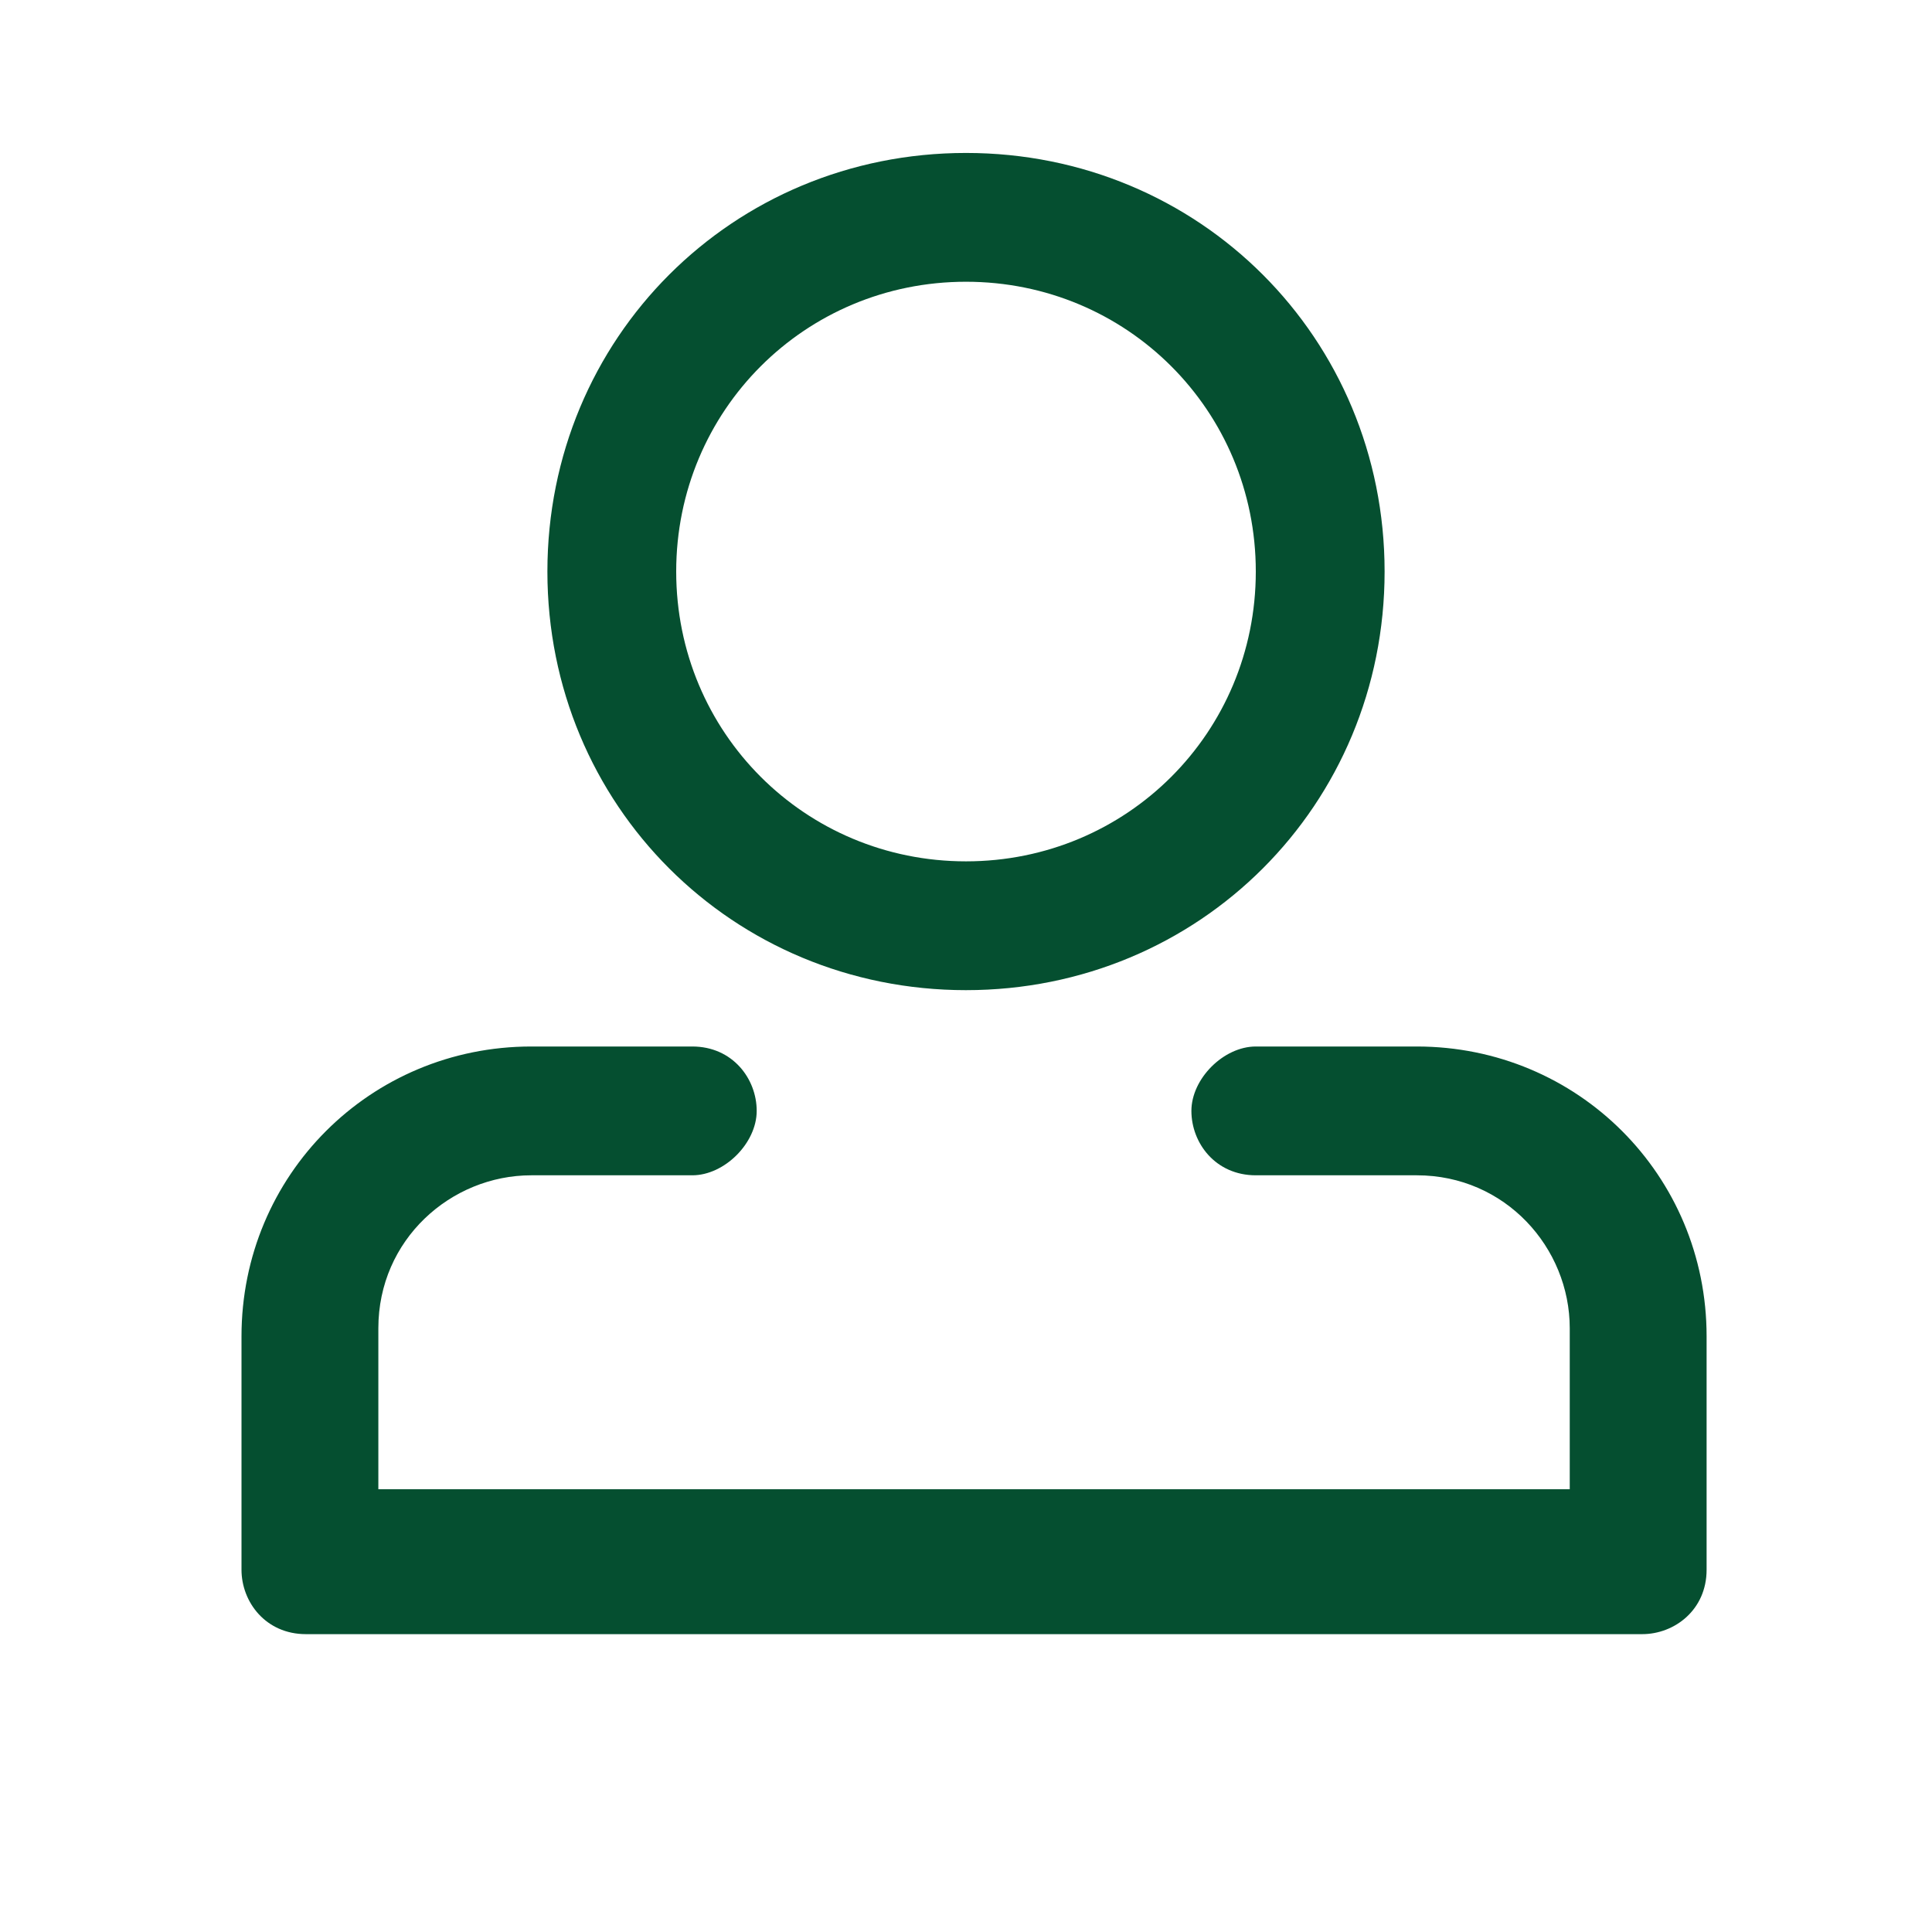
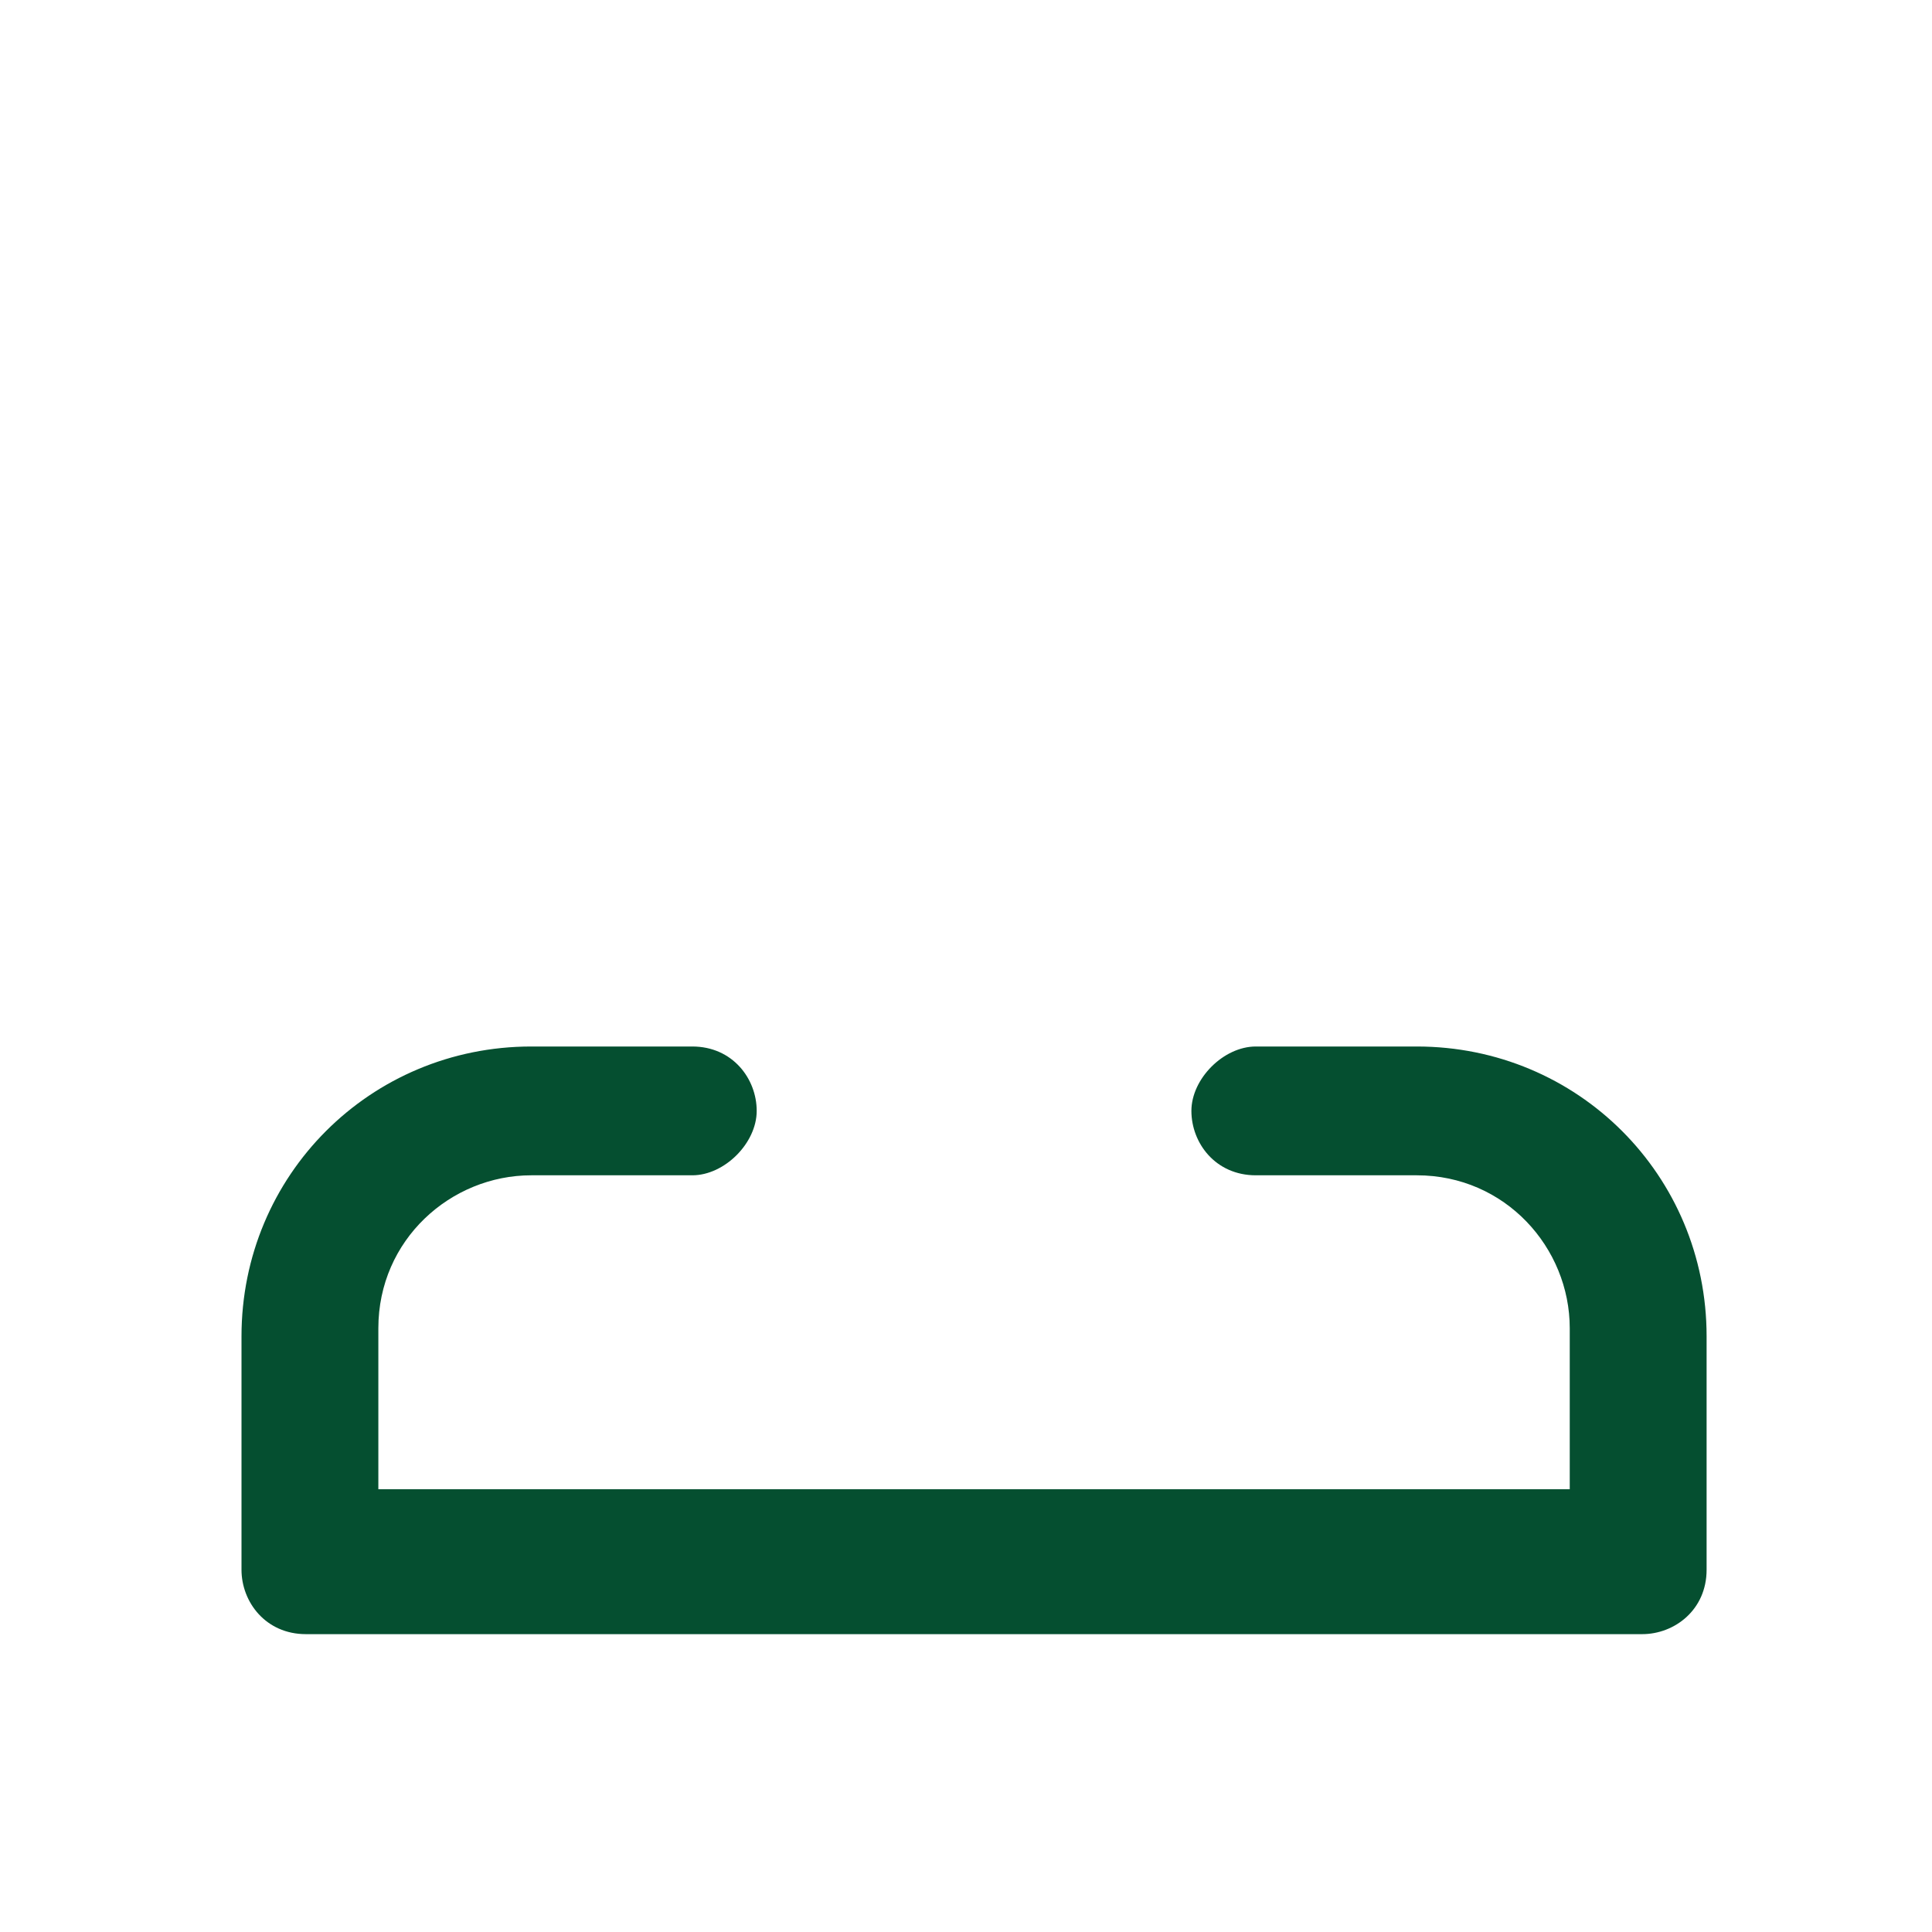
<svg xmlns="http://www.w3.org/2000/svg" id="Layer_1" viewBox="0 0 24 24">
  <defs>
    <style>      .st0 {        fill: #054f30;      }    </style>
  </defs>
-   <path class="st0" d="M12,12.3c2.9,0,5.2-2.3,5.2-5.2S14.9,1.9,12,1.9s-5.2,2.3-5.2,5.2,2.3,5.2,5.2,5.2ZM12,3.5c2,0,3.6,1.6,3.6,3.6s-1.6,3.6-3.6,3.6-3.6-1.6-3.6-3.6,1.6-3.6,3.6-3.6Z" />
  <path class="st0" d="M20.2,20.3H3.8c-.5,0-.8-.4-.8-.8v-2.9c0-2,1.6-3.6,3.6-3.6h2c.5,0,.8.4.8.8s-.4.8-.8.8h-2c-1,0-1.9.8-1.9,1.9v2h14.8v-2c0-1-.8-1.9-1.9-1.9h-2c-.5,0-.8-.4-.8-.8s.4-.8.8-.8h2c2,0,3.6,1.6,3.6,3.6v2.9c0,.5-.4.8-.8.8Z" />
</svg>